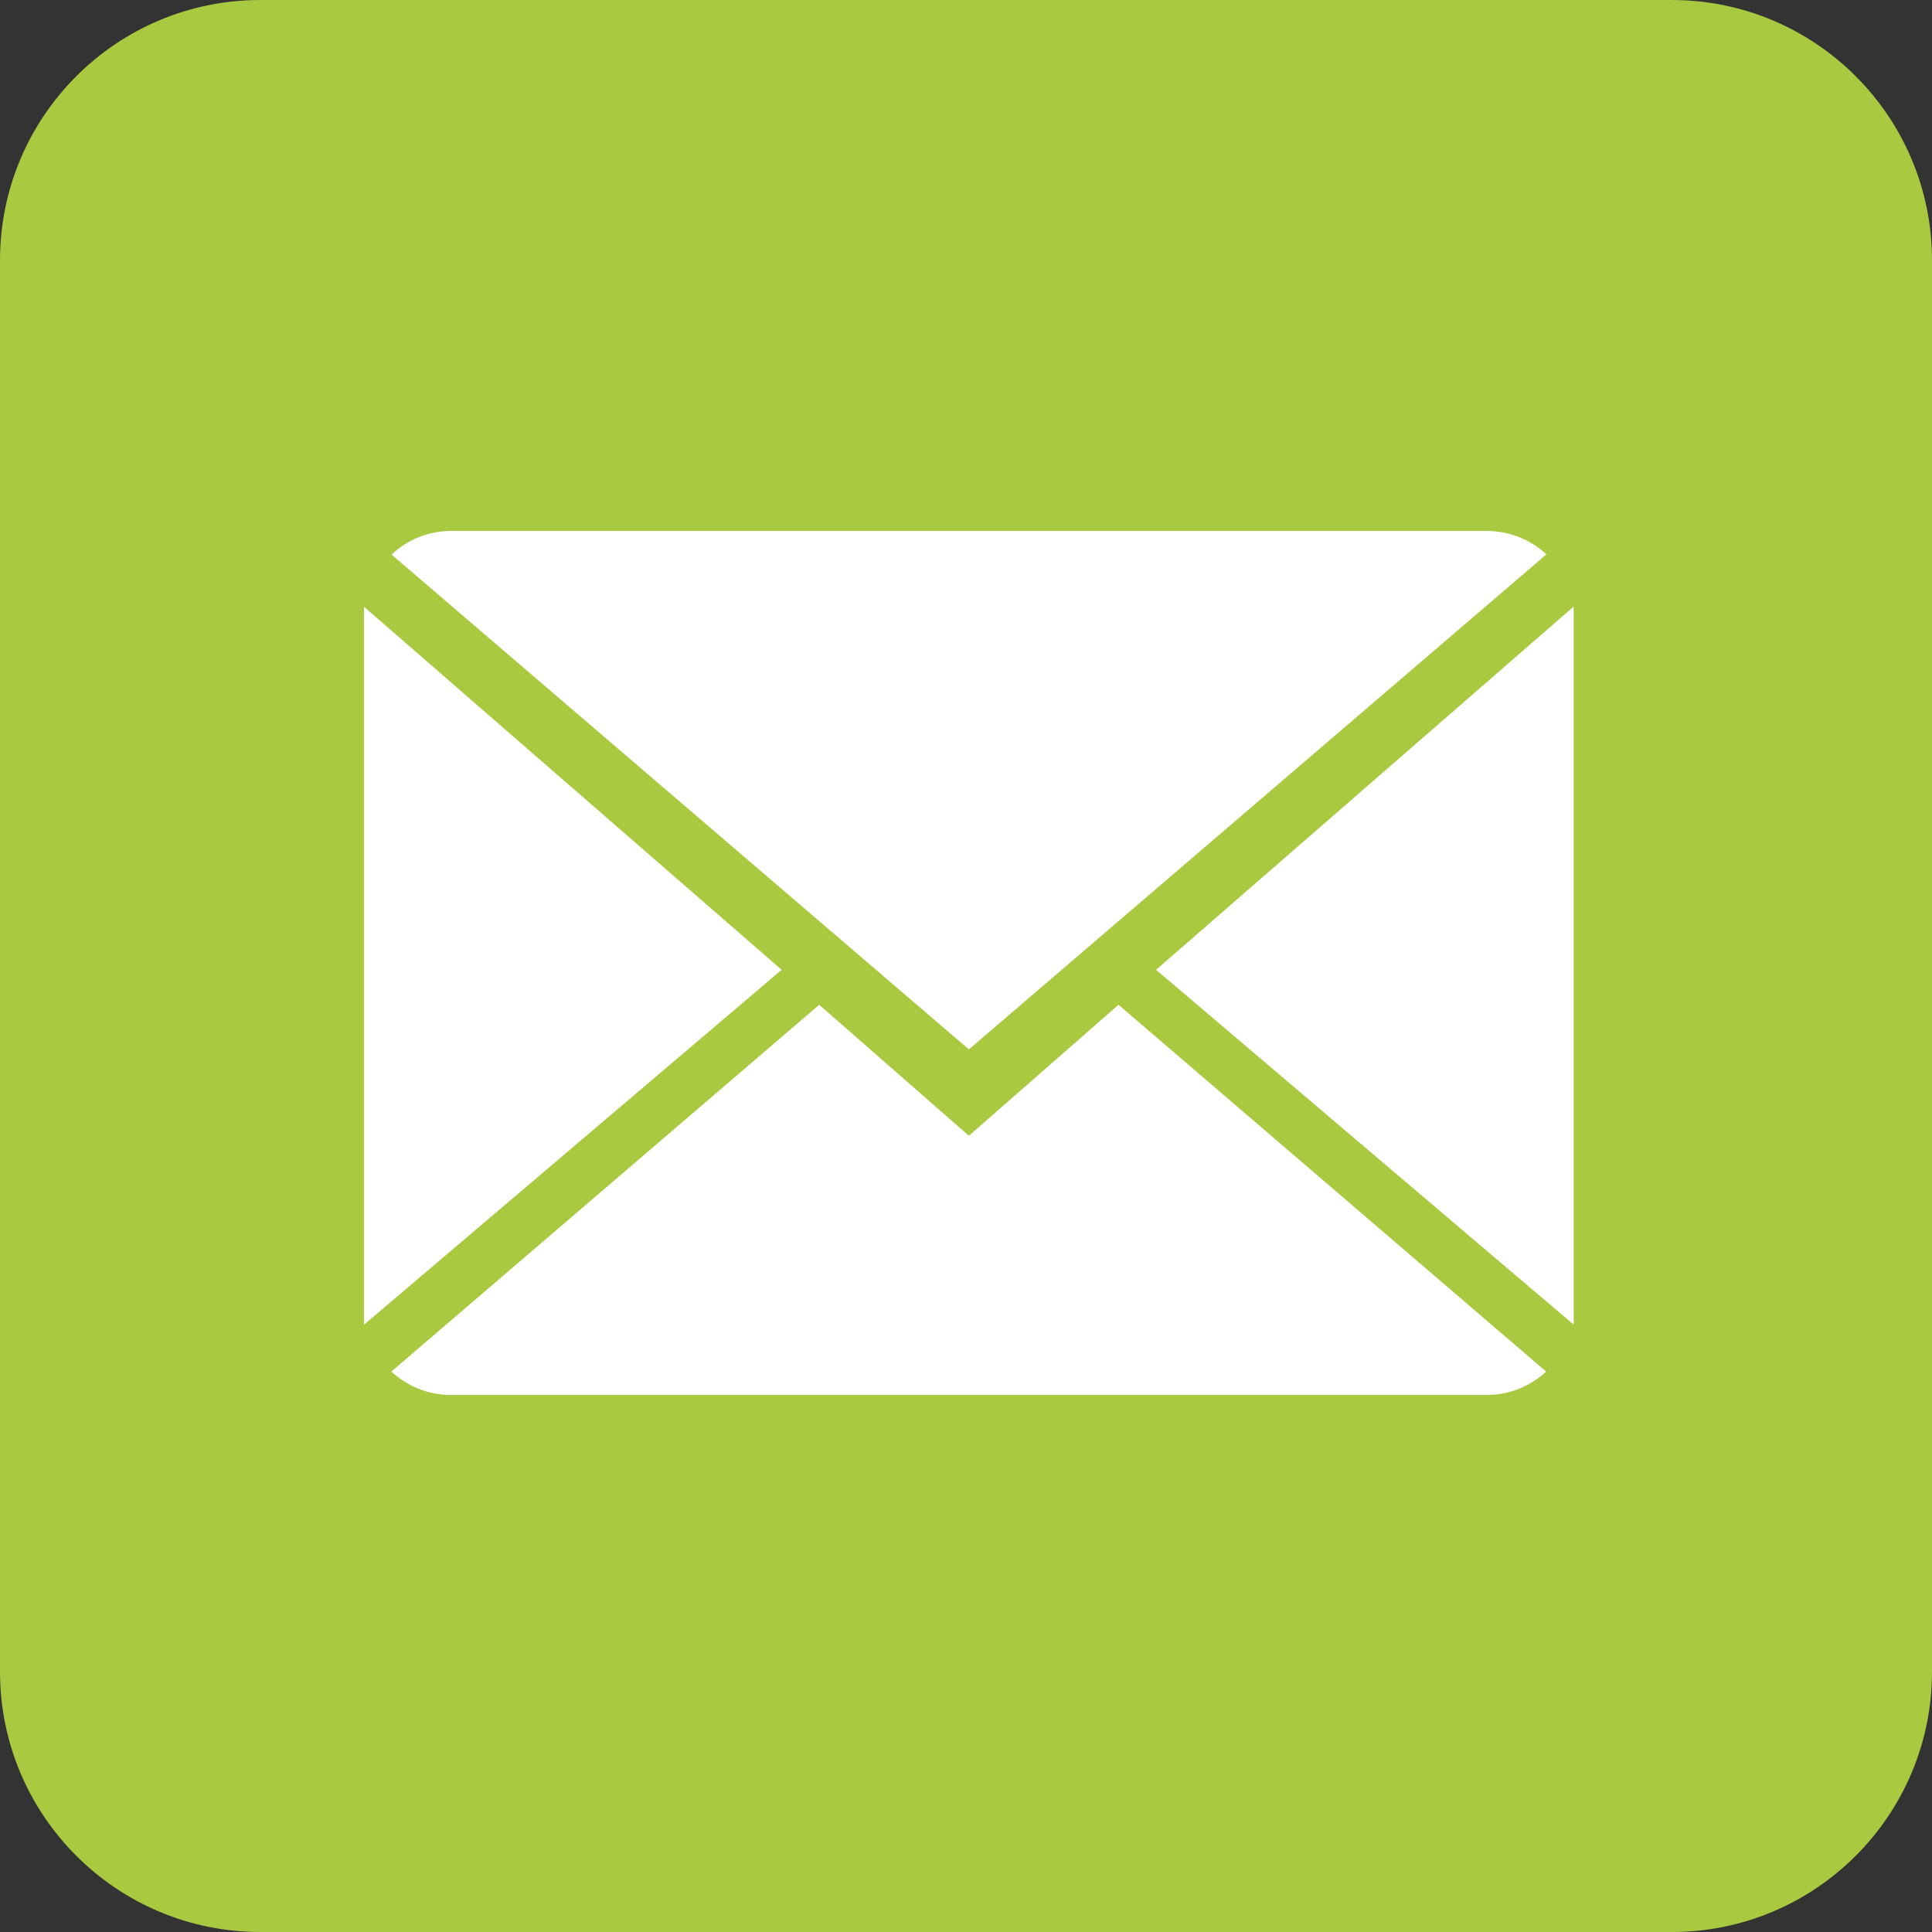
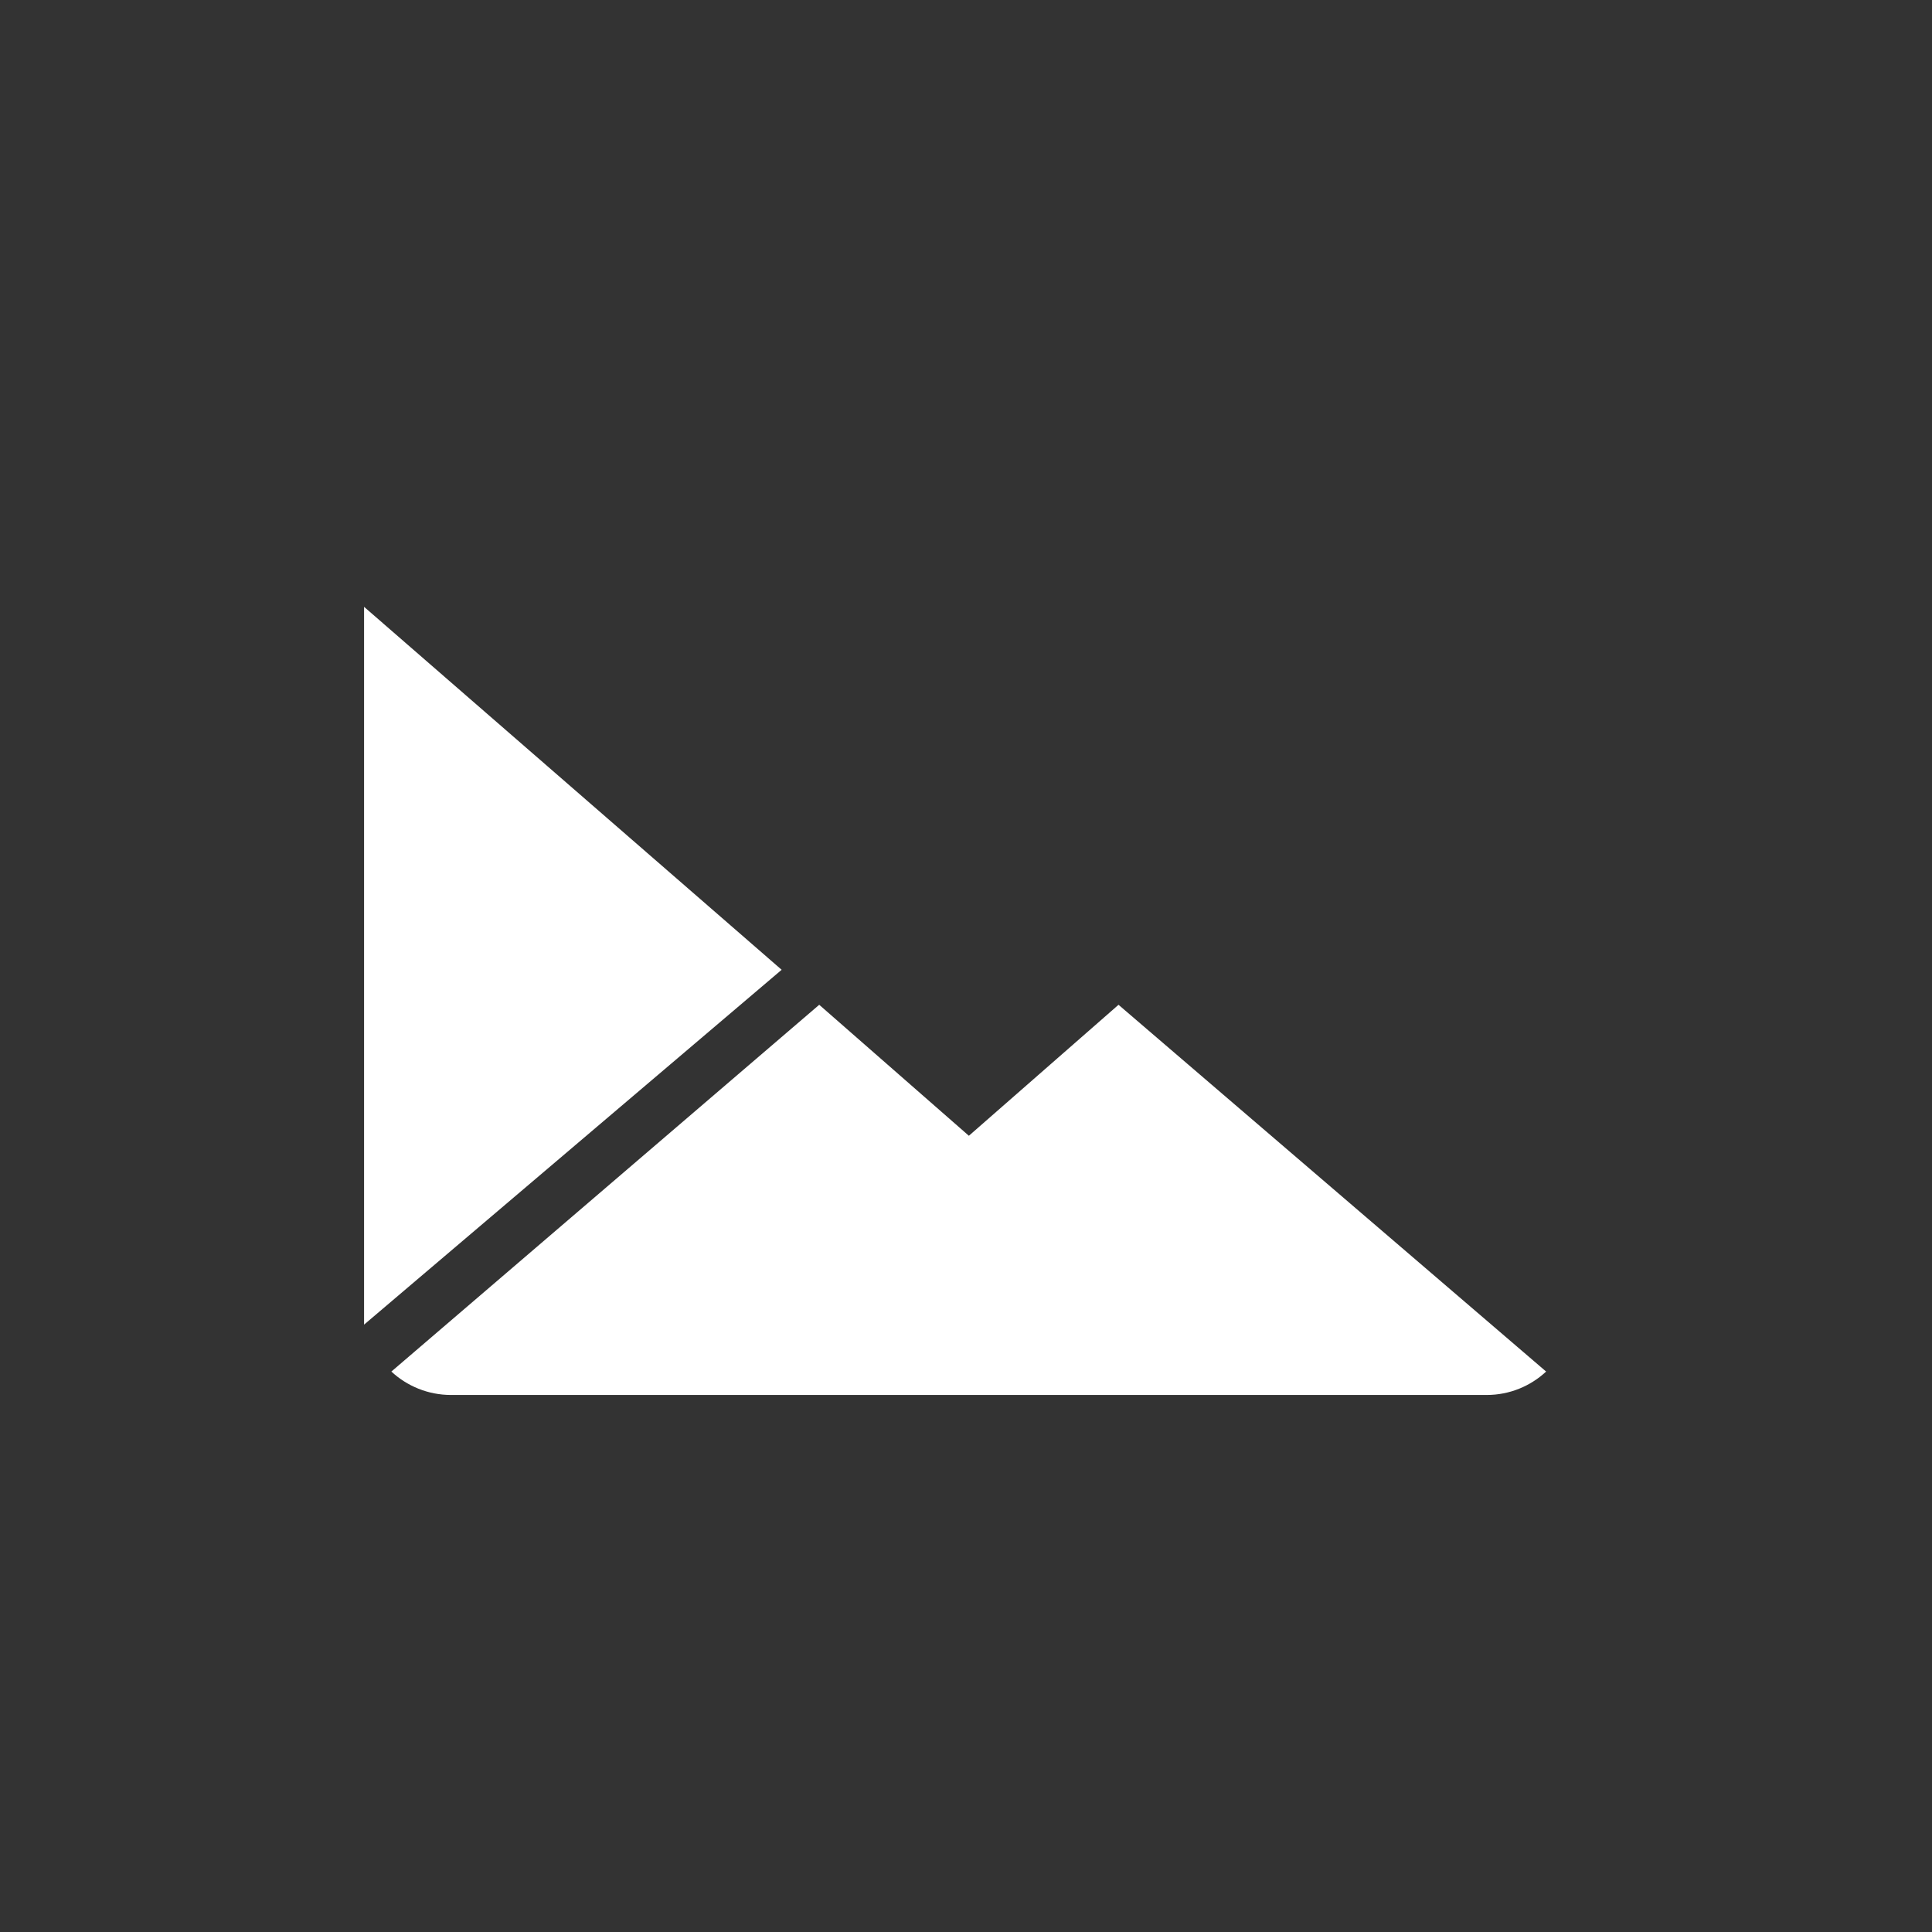
<svg xmlns="http://www.w3.org/2000/svg" version="1.1" x="0px" y="0px" width="327.027px" height="327.031px" viewBox="0 0 327.027 327.031" style="enable-background:new 0 0 327.027 327.031;" xml:space="preserve">
  <rect x="0" y="0" width="327.027" height="327.031" fill="#333333" stroke="none" />
  <style type="text/css">
	.st0{fill:#A9C940;}
	.st1{fill:#FFFFFF;}
</style>
  <defs>
</defs>
  <g>
-     <path class="st0" d="M212.855,327.031h70.106c24.336,0,44.066-19.731,44.066-44.067V44.066C327.027,19.73,307.297,0,282.961,0l0,0   H44.066C19.73,0,0,19.73,0,44.066v238.895c0,24.339,19.73,44.066,44.066,44.066h117.821L212.855,327.031z M282.961,0" />
-   </g>
+     </g>
  <g>
    <g>
      <path class="st1" d="M164,192.25l-25.331-22.171l-72.423,62.083c2.632,2.442,6.186,3.963,10.106,3.963h175.295    c3.905,0,7.444-1.521,10.062-3.963l-72.379-62.083L164,192.25z" />
-       <path class="st1" d="M261.754,93.838c-2.633-2.457-6.172-3.963-10.106-3.963H76.352c-3.905,0-7.444,1.521-10.077,3.993    L164,177.625L261.754,93.838z" />
      <polygon class="st1" points="61.625,102.716 61.625,224.22 132.308,164.155   " />
-       <polygon class="st1" points="195.692,164.155 266.375,224.22 266.375,102.672   " />
    </g>
  </g>
</svg>